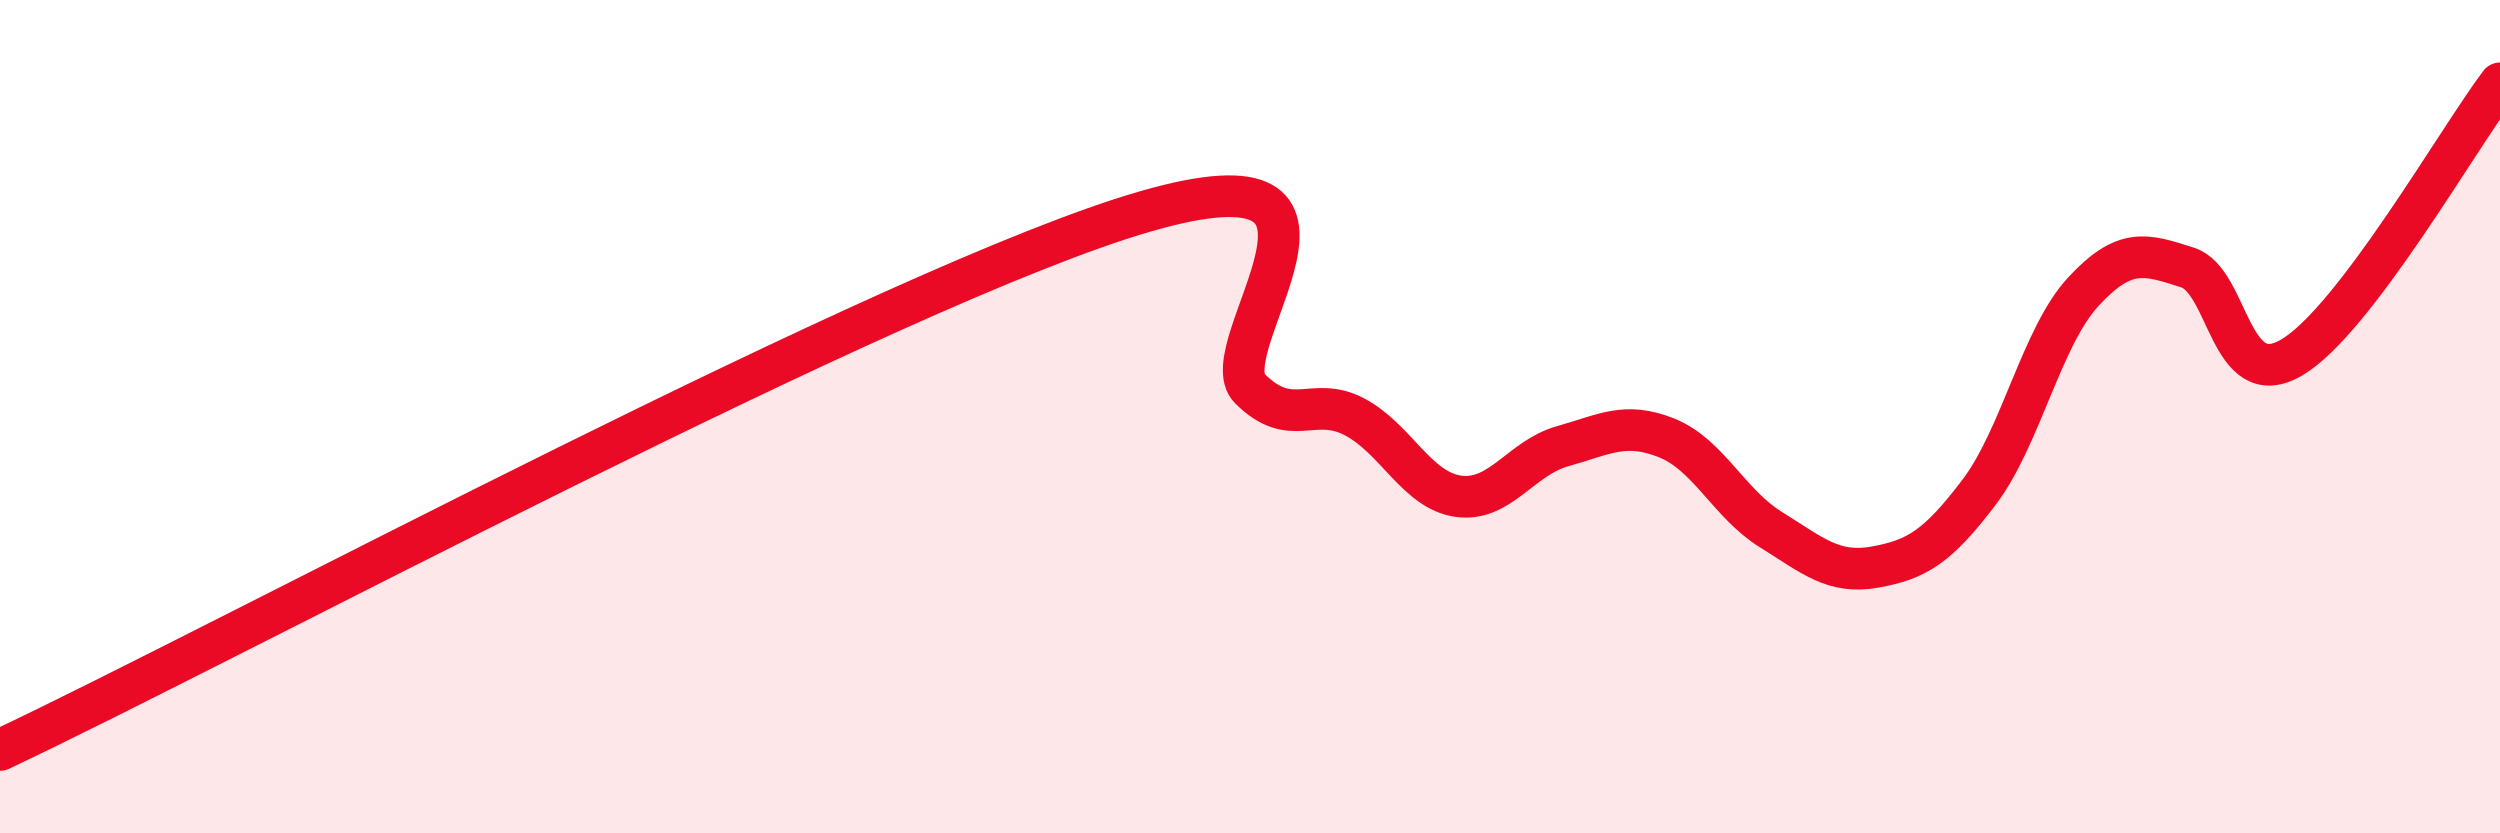
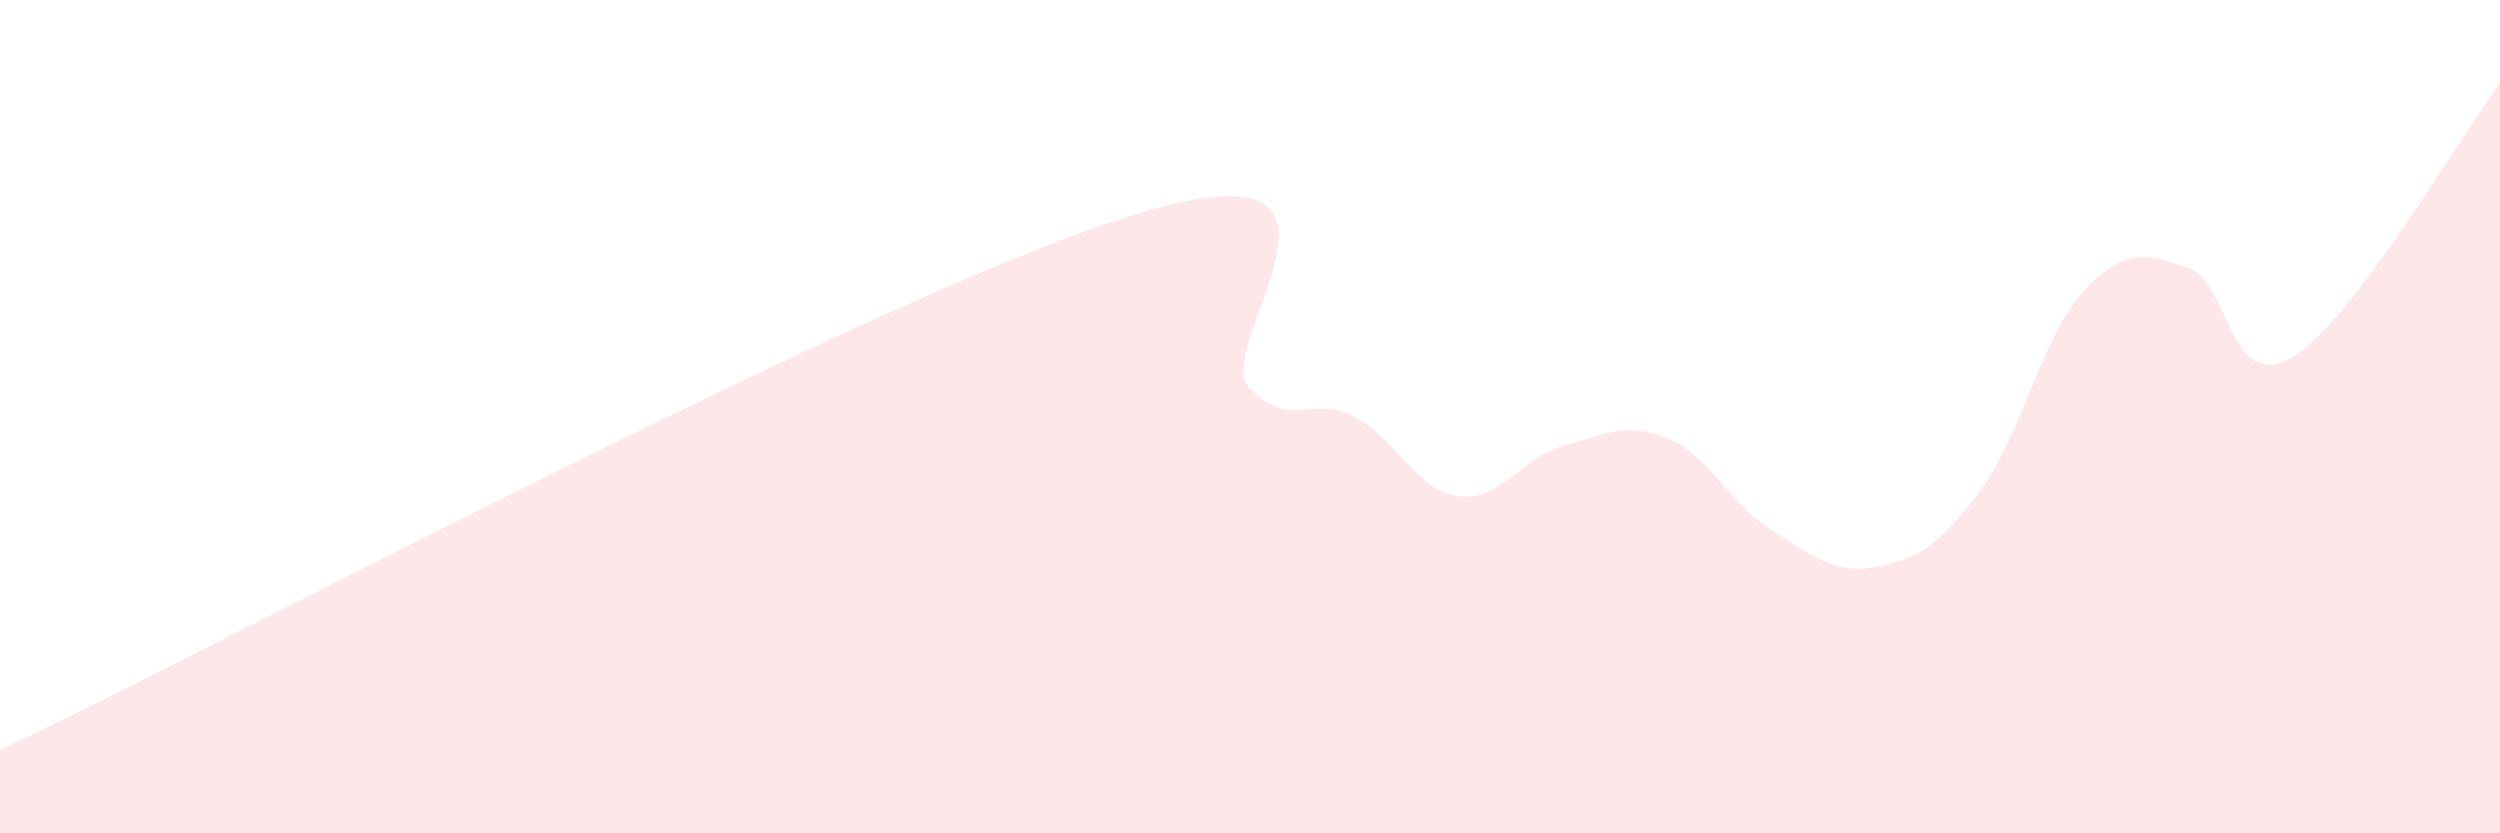
<svg xmlns="http://www.w3.org/2000/svg" width="60" height="20" viewBox="0 0 60 20">
  <path d="M 0,18 C 5.5,15.41 21.5,6.8 27.5,5.07 C 33.5,3.34 29,8.34 30,9.33 C 31,10.32 31.5,9.48 32.5,10 C 33.5,10.52 34,11.77 35,11.91 C 36,12.05 36.5,10.99 37.5,10.71 C 38.5,10.43 39,10.11 40,10.51 C 41,10.91 41.5,12.09 42.5,12.71 C 43.5,13.33 44,13.79 45,13.61 C 46,13.43 46.5,13.13 47.5,11.81 C 48.5,10.49 49,8.08 50,7 C 51,5.92 51.5,6.1 52.5,6.42 C 53.5,6.74 53.5,9.46 55,8.58 C 56.5,7.7 59,3.32 60,2L60 20L0 20Z" fill="#EB0A25" opacity="0.1" stroke-linecap="round" stroke-linejoin="round" />
-   <path d="M 0,18 C 5.5,15.41 21.5,6.8 27.5,5.07 C 33.5,3.34 29,8.34 30,9.33 C 31,10.32 31.5,9.48 32.5,10 C 33.5,10.52 34,11.77 35,11.91 C 36,12.05 36.5,10.99 37.5,10.71 C 38.5,10.43 39,10.11 40,10.51 C 41,10.91 41.5,12.09 42.5,12.71 C 43.5,13.33 44,13.79 45,13.61 C 46,13.43 46.5,13.13 47.5,11.81 C 48.5,10.49 49,8.08 50,7 C 51,5.92 51.5,6.1 52.5,6.42 C 53.5,6.74 53.5,9.46 55,8.58 C 56.5,7.7 59,3.32 60,2" stroke="#EB0A25" stroke-width="1" fill="none" stroke-linecap="round" stroke-linejoin="round" />
</svg>